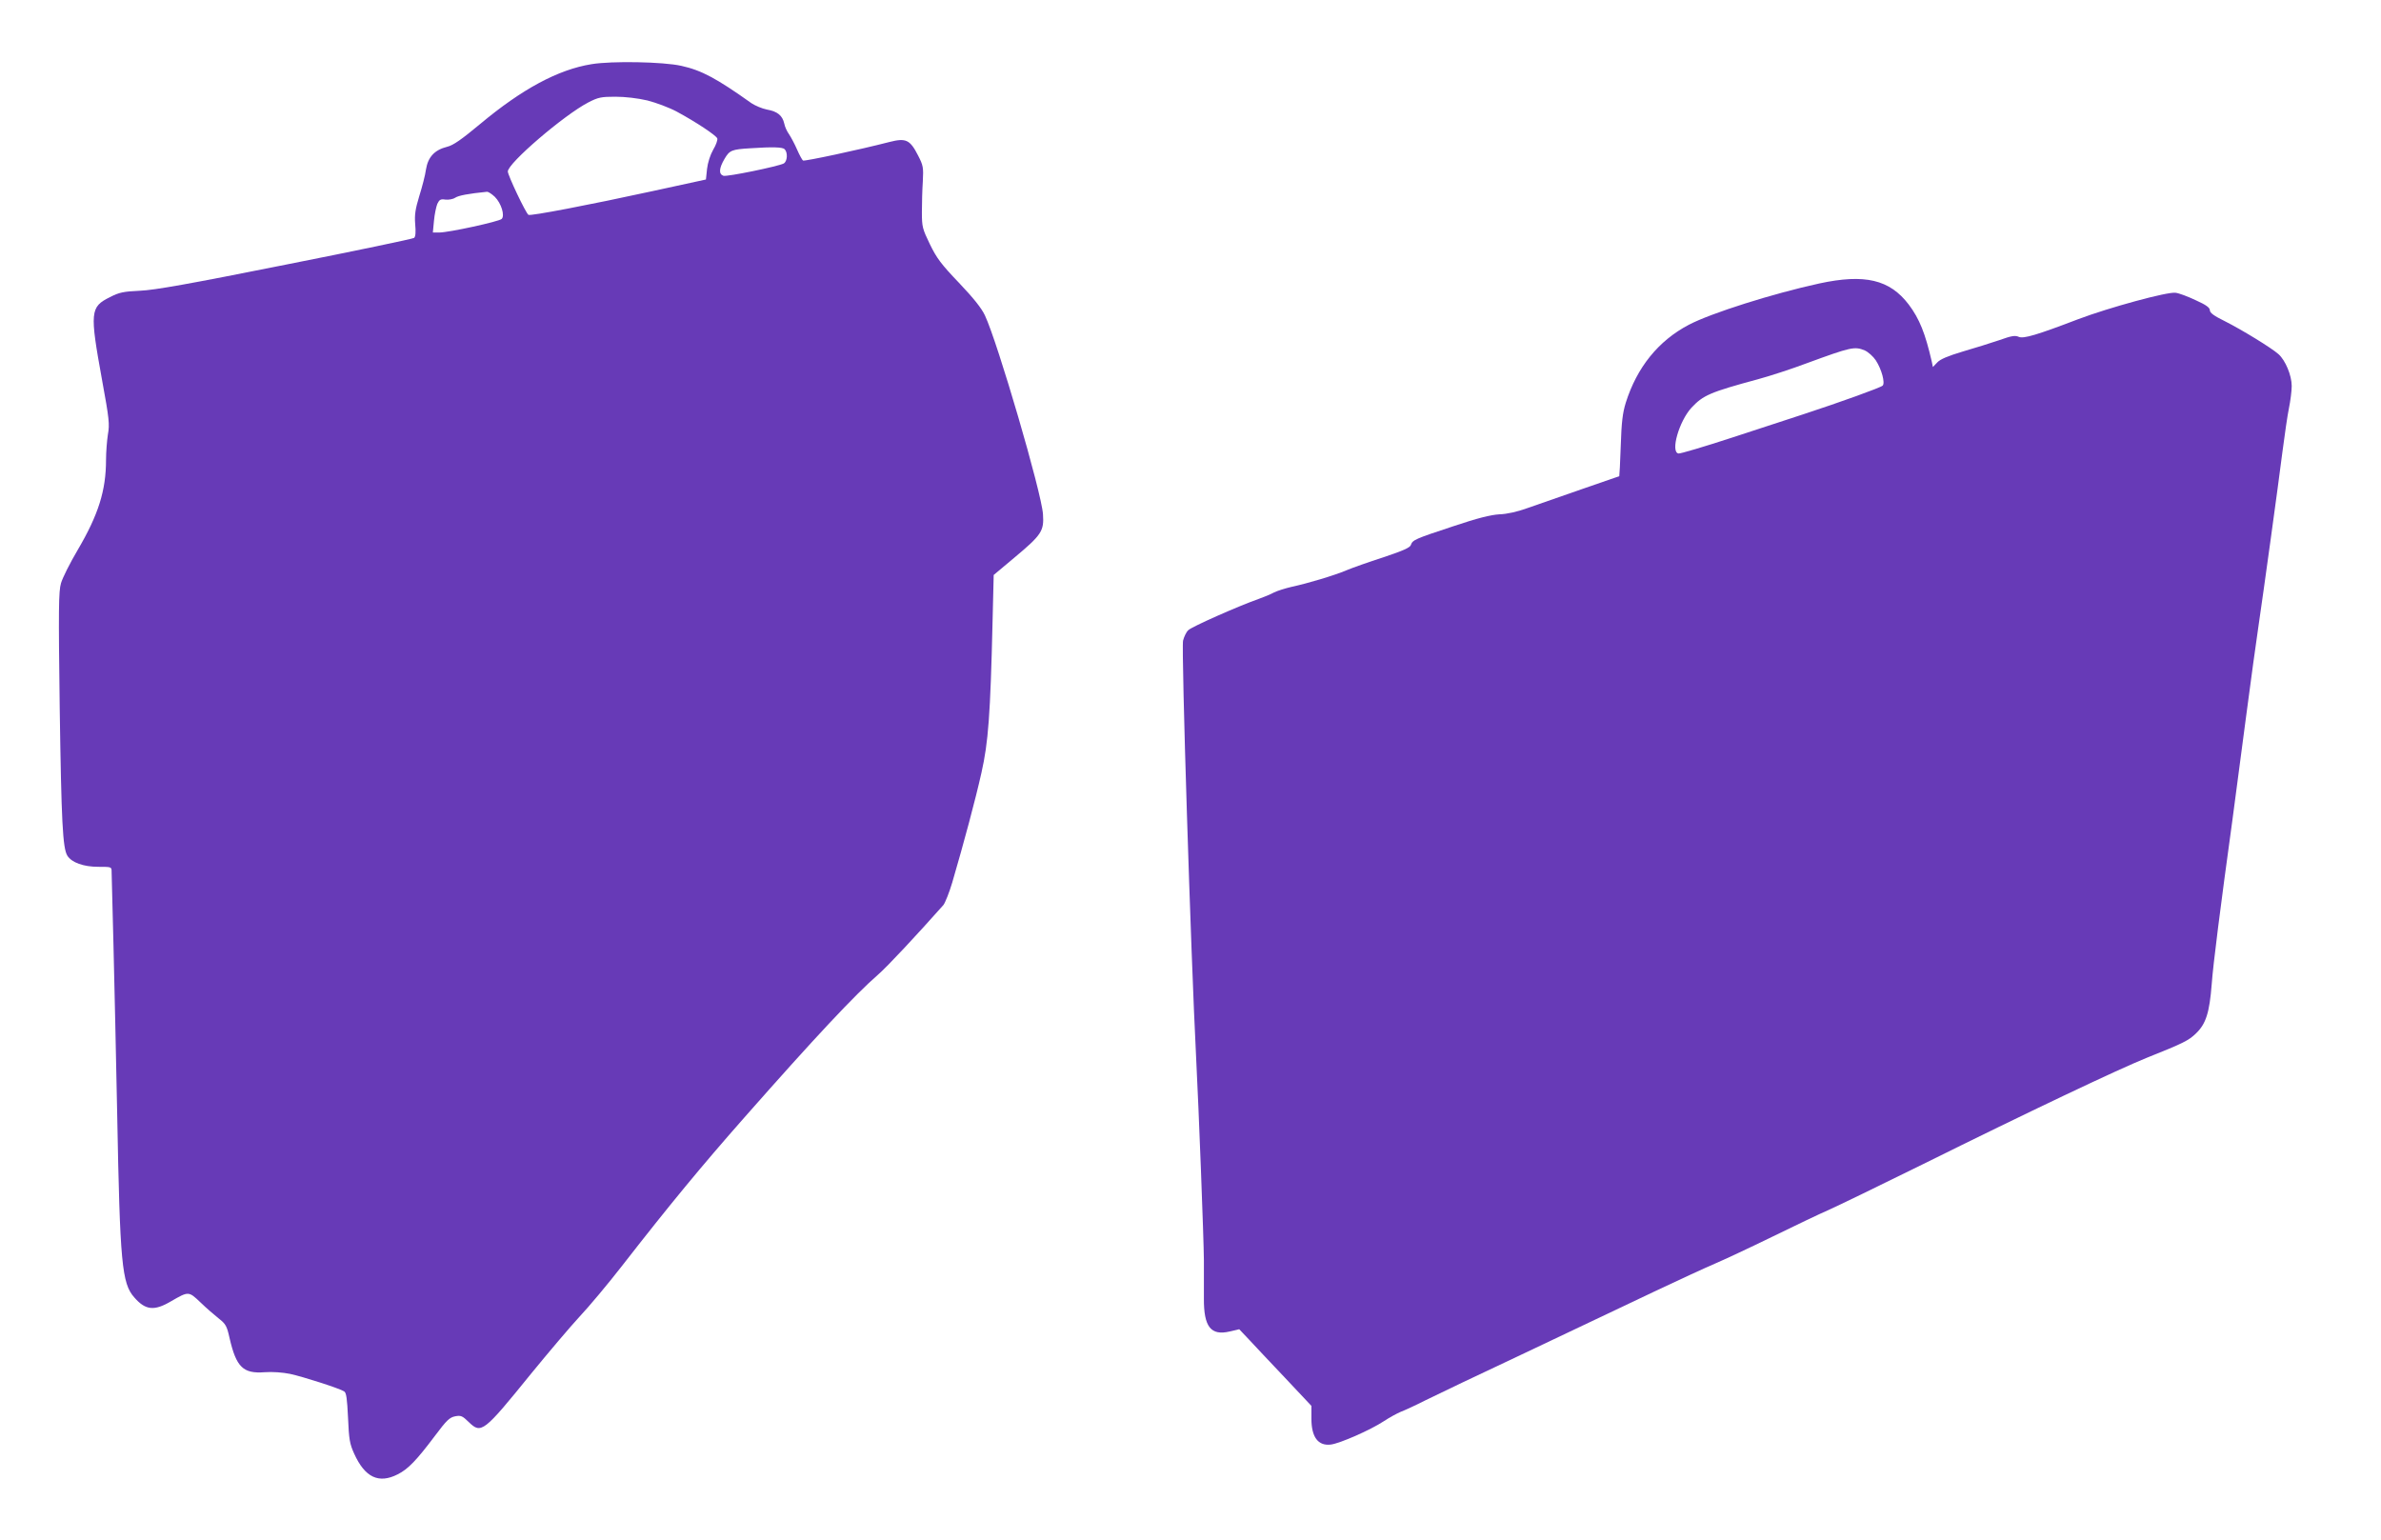
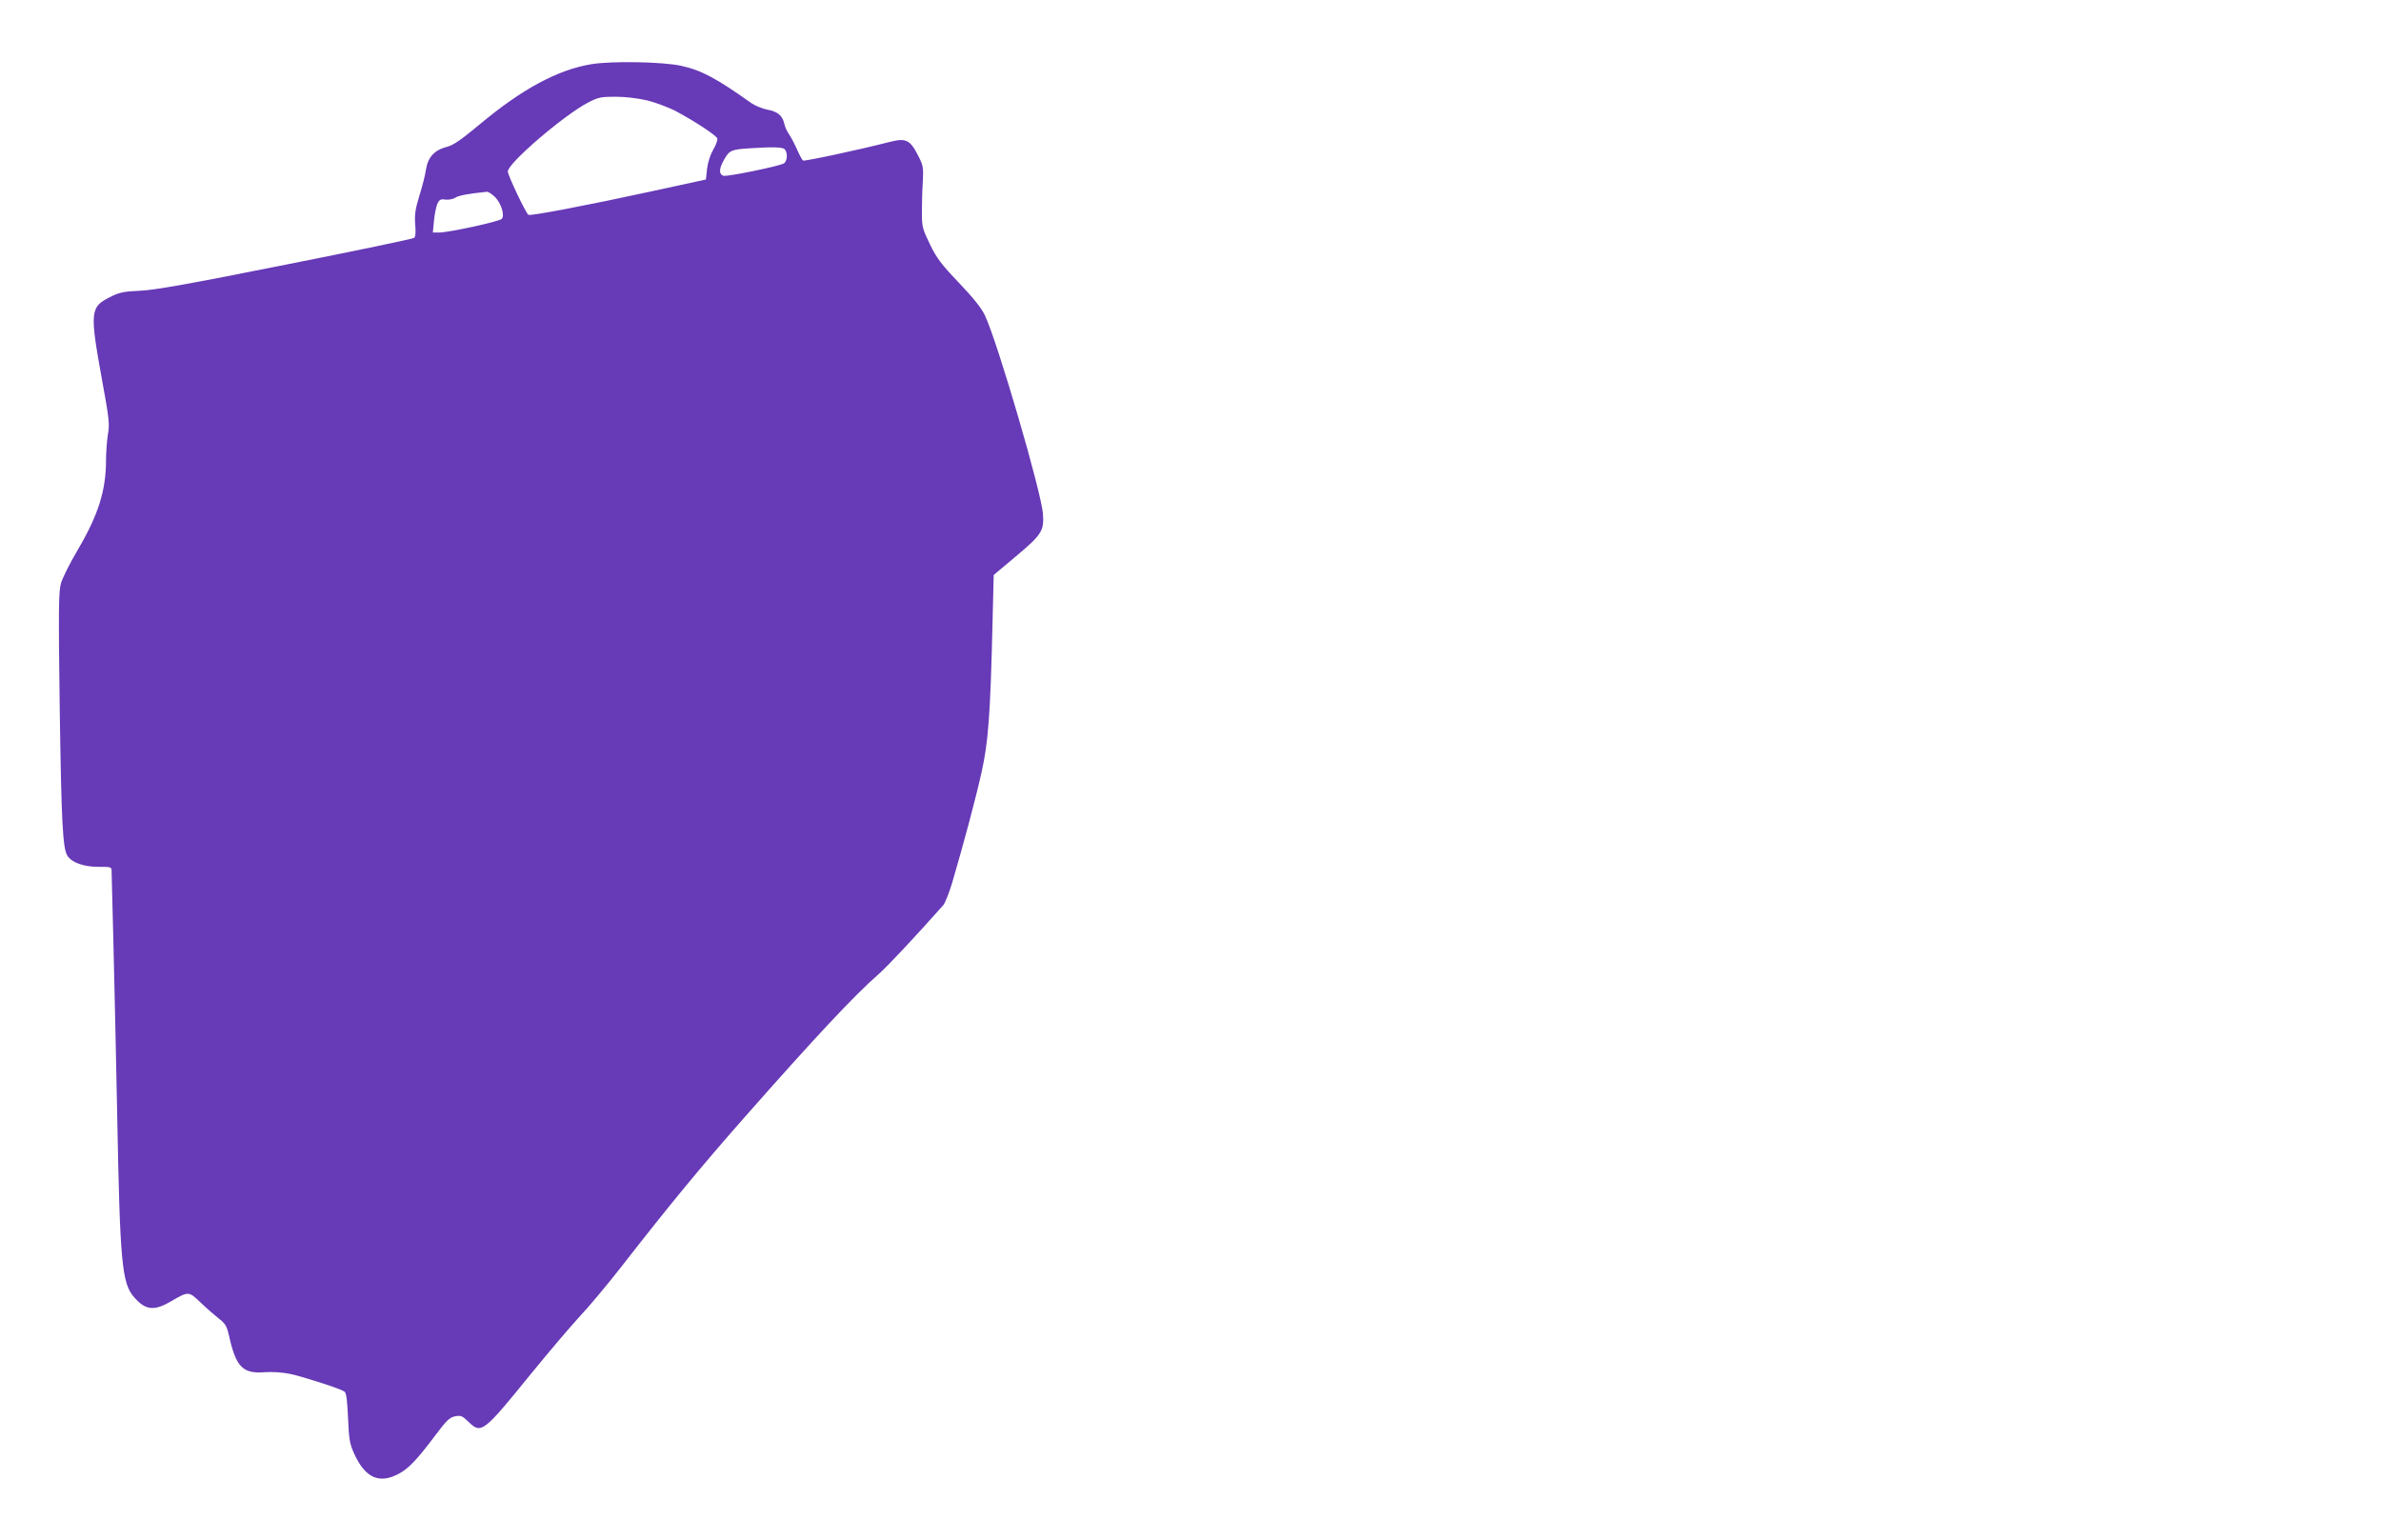
<svg xmlns="http://www.w3.org/2000/svg" version="1.0" width="1280pt" height="828pt" viewBox="0 0 1280 828" preserveAspectRatio="xMidYMid meet">
  <g transform="translate(0,828) scale(0.1,-0.1)" fill="#673ab7" stroke="none">
    <path d="M3180 7935 c-180 -29 -374 -134 -598 -321 -101 -84 -145 -115 -178 -123 -68 -17 -103 -55 -114 -122 -4 -31 -21 -95 -36 -143 -21 -70 -26 -99 -22 -151 4 -42 2 -68 -6 -74 -6 -5 -317 -70 -691 -144 -515 -103 -705 -137 -783 -140 -88 -4 -112 -9 -160 -34 -108 -53 -110 -79 -43 -448 38 -207 41 -236 31 -291 -5 -33 -10 -95 -10 -136 0 -165 -41 -295 -152 -484 -42 -71 -82 -151 -90 -179 -13 -43 -14 -141 -7 -670 9 -614 16 -754 41 -795 23 -37 87 -60 166 -60 72 0 72 0 72 -27 0 -16 5 -192 10 -393 5 -201 14 -610 20 -910 15 -801 25 -910 92 -985 60 -69 107 -74 197 -21 95 55 95 55 159 -6 31 -30 76 -69 99 -87 37 -29 43 -41 57 -104 36 -157 73 -193 189 -184 41 3 97 -1 136 -9 70 -15 266 -78 291 -94 12 -7 16 -39 21 -142 5 -117 9 -140 33 -193 58 -128 132 -163 234 -111 56 28 101 75 201 208 62 83 78 98 108 104 31 6 39 2 73 -31 67 -65 79 -56 335 260 94 115 211 253 260 306 50 53 153 176 230 275 253 325 427 536 659 799 379 430 591 656 716 765 50 43 210 215 352 375 9 12 31 66 47 120 63 215 125 447 157 590 37 164 48 308 60 817 l6 247 111 93 c147 123 160 143 154 233 -7 115 -244 925 -312 1069 -18 39 -62 94 -140 176 -95 99 -120 133 -156 207 -40 83 -43 93 -43 173 0 47 2 121 5 165 4 75 2 86 -26 140 -43 84 -65 94 -152 72 -167 -43 -458 -105 -466 -100 -4 2 -19 29 -32 59 -13 30 -33 67 -43 82 -11 15 -23 41 -26 58 -10 43 -36 65 -93 75 -26 5 -63 21 -83 34 -187 133 -268 177 -377 201 -97 22 -375 27 -483 9z m300 -195 c47 -12 117 -38 158 -60 104 -56 212 -128 218 -144 3 -8 -7 -36 -22 -61 -16 -28 -29 -69 -33 -103 l-6 -57 -285 -62 c-344 -75 -658 -135 -669 -128 -14 8 -111 213 -111 233 0 45 303 304 432 371 54 28 70 31 147 31 52 0 120 -8 171 -20z m738 -262 c18 -18 15 -66 -5 -77 -32 -16 -304 -72 -324 -66 -26 9 -24 40 6 91 27 46 38 51 140 57 120 8 172 6 183 -5z m-1558 -256 c35 -35 55 -101 37 -119 -14 -14 -284 -73 -336 -73 l-34 0 6 63 c3 35 12 76 18 91 11 23 18 27 43 23 17 -2 41 2 53 10 18 12 71 22 171 32 8 0 26 -12 42 -27z" />
-     <path d="M9780 6756 c-248 -54 -581 -159 -701 -222 -164 -86 -279 -229 -339 -419 -17 -55 -23 -105 -27 -232 -3 -90 -7 -163 -8 -163 -2 0 -354 -123 -495 -172 -52 -19 -110 -32 -150 -33 -47 -3 -116 -20 -247 -64 -207 -68 -219 -74 -228 -100 -4 -15 -41 -31 -148 -67 -78 -25 -168 -57 -199 -70 -66 -28 -207 -70 -295 -89 -34 -8 -76 -21 -94 -30 -18 -10 -55 -25 -83 -35 -113 -40 -361 -150 -378 -168 -11 -10 -23 -36 -28 -56 -10 -44 42 -1694 70 -2236 15 -294 41 -974 42 -1095 0 -60 0 -153 0 -205 -1 -153 37 -202 139 -178 l51 12 52 -55 c28 -30 115 -123 194 -206 l142 -151 0 -69 c0 -99 36 -147 104 -139 49 6 213 78 286 126 30 20 71 42 90 50 19 7 78 34 131 61 52 26 295 142 540 257 244 116 554 263 689 327 135 64 283 132 330 152 47 20 184 84 305 143 121 59 258 125 305 145 47 21 274 131 505 245 577 286 1047 509 1205 573 198 79 226 93 266 132 53 51 72 111 84 265 8 109 46 408 111 880 16 118 49 370 74 560 25 189 54 403 65 475 30 204 107 763 130 945 12 91 27 197 35 235 8 39 15 93 15 120 0 57 -34 138 -71 171 -38 34 -197 131 -286 176 -61 30 -83 46 -83 60 0 14 -20 29 -76 54 -42 20 -90 38 -108 40 -42 7 -357 -79 -524 -142 -222 -85 -294 -106 -319 -95 -20 9 -39 6 -106 -18 -45 -15 -133 -43 -196 -61 -80 -24 -120 -41 -136 -58 l-24 -25 -6 29 c-35 152 -66 230 -124 307 -102 134 -236 166 -481 113z m245 -360 c18 -8 45 -32 59 -53 32 -49 51 -122 37 -136 -11 -11 -225 -88 -426 -154 -60 -20 -233 -76 -382 -125 -150 -49 -281 -88 -290 -86 -44 9 4 174 70 246 63 67 98 83 357 153 63 17 183 56 265 87 235 86 255 91 310 68z" />
  </g>
</svg>